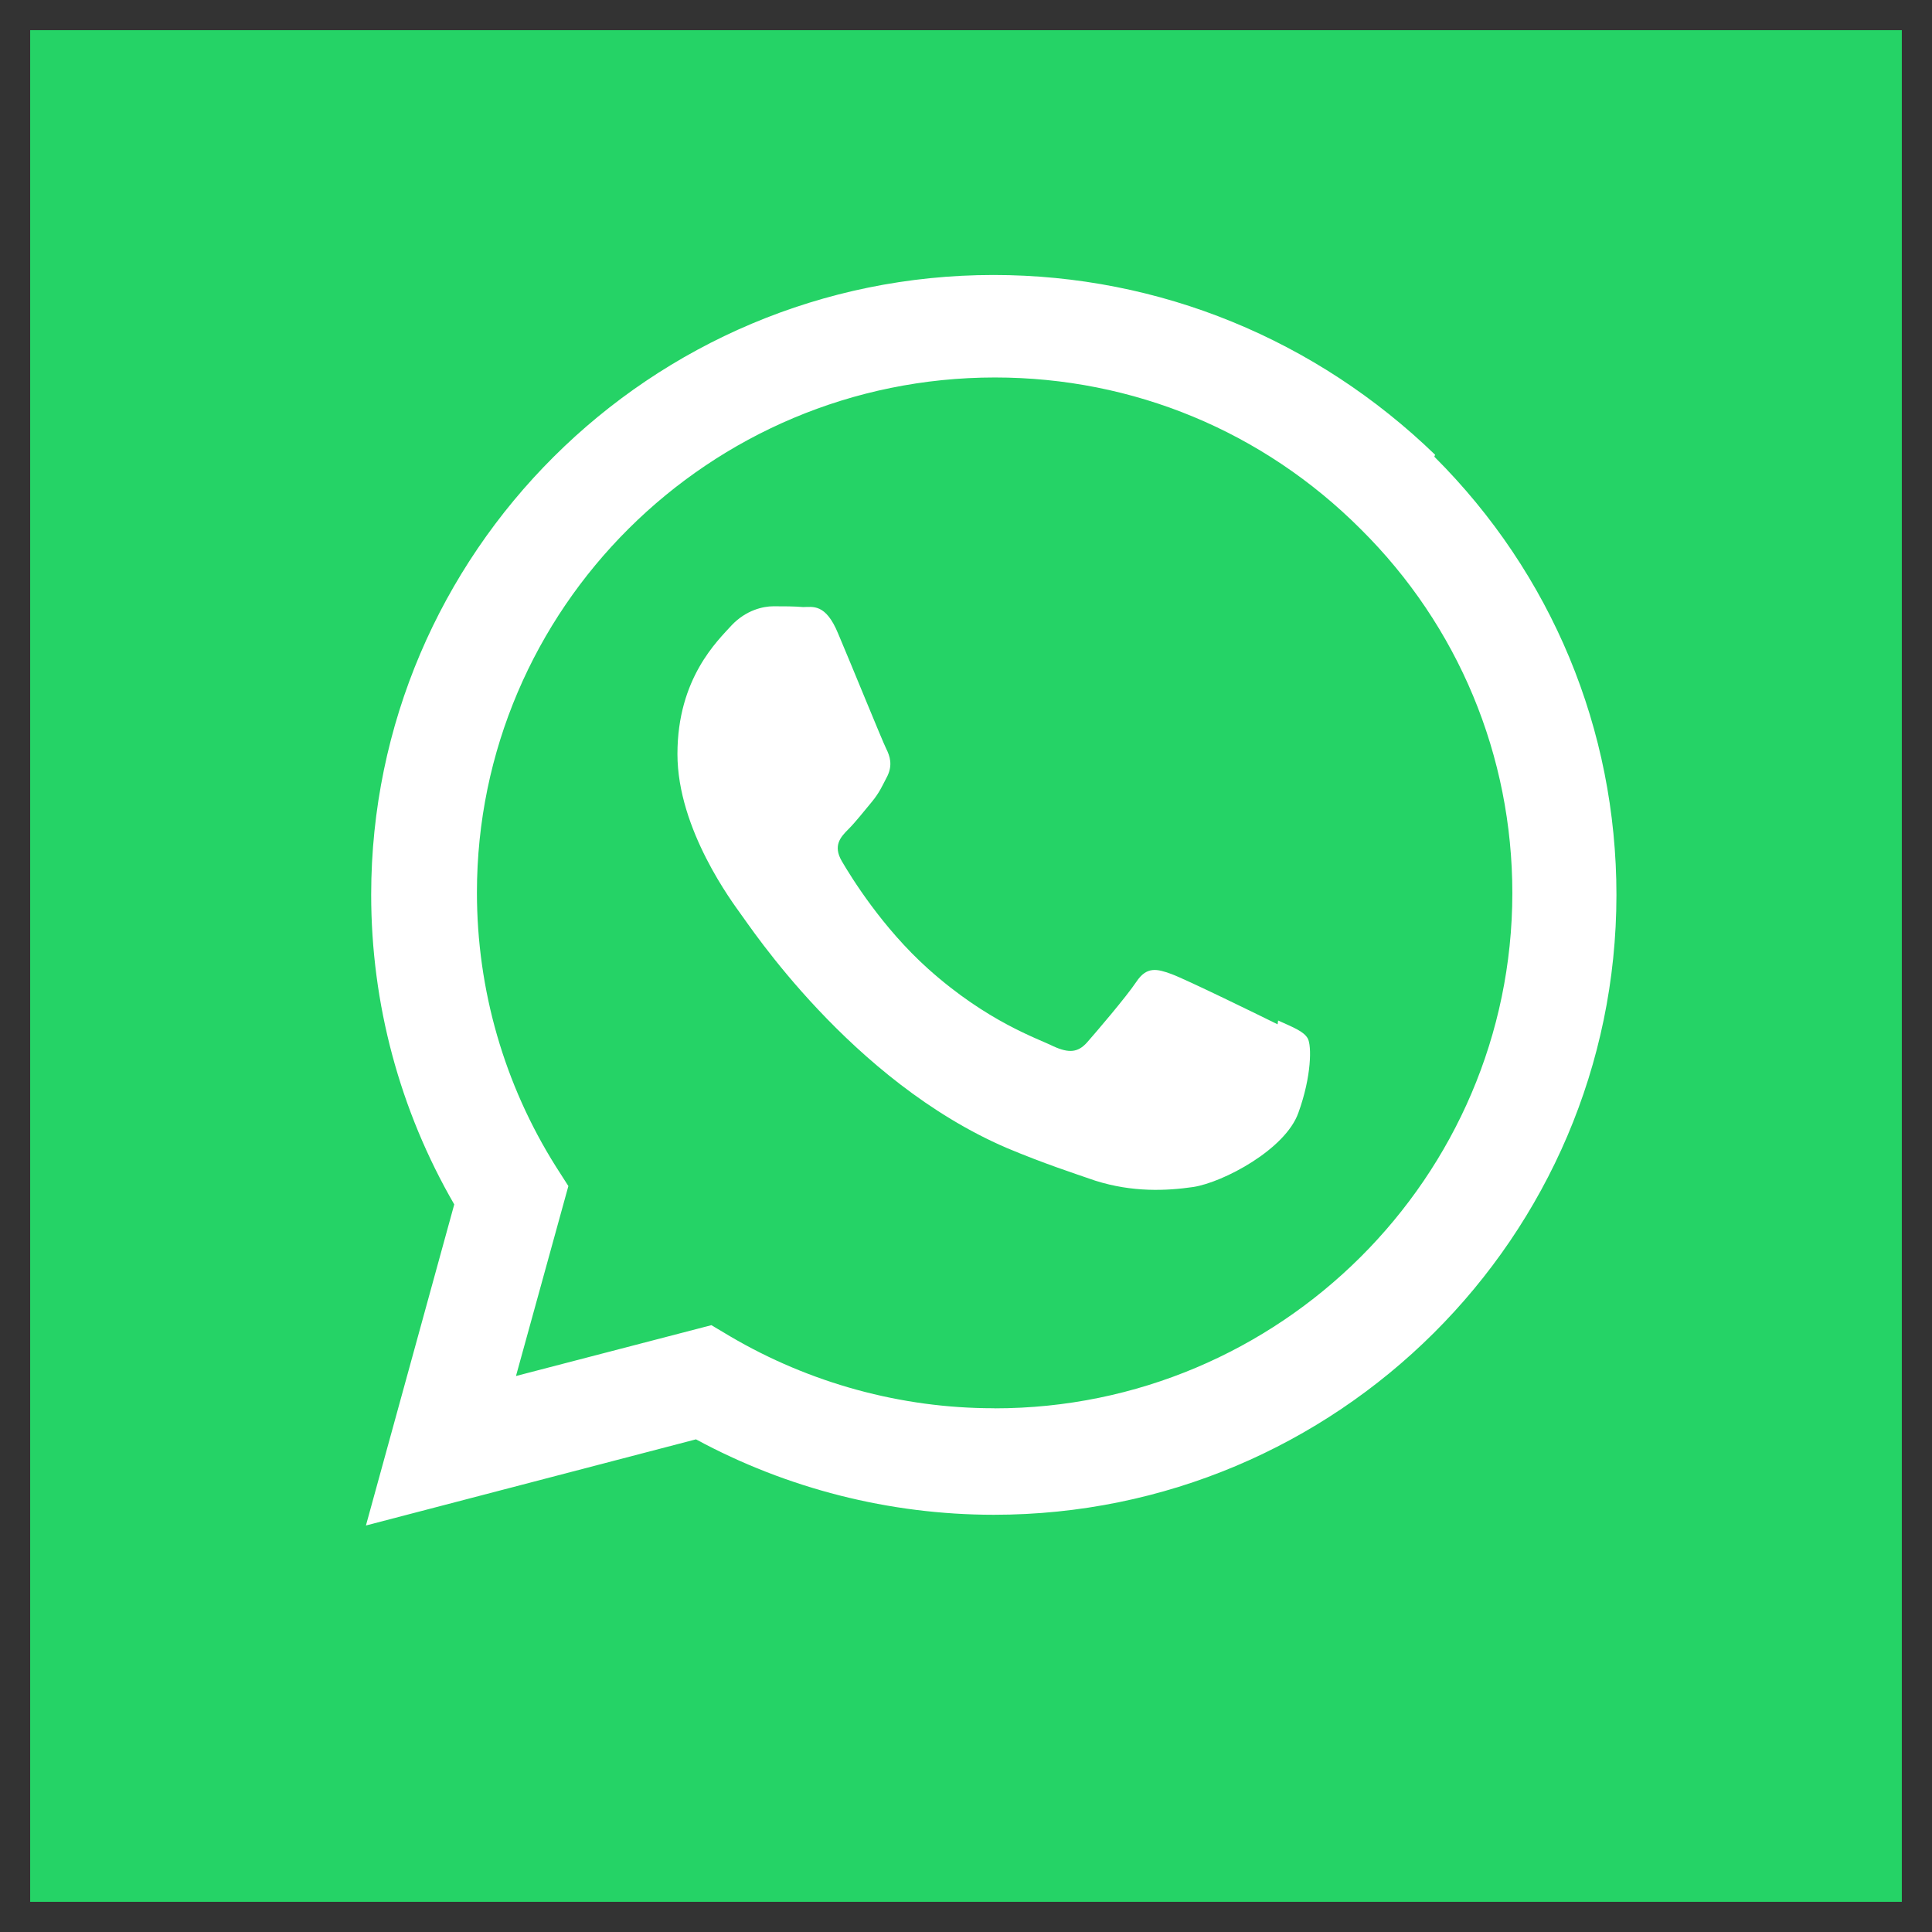
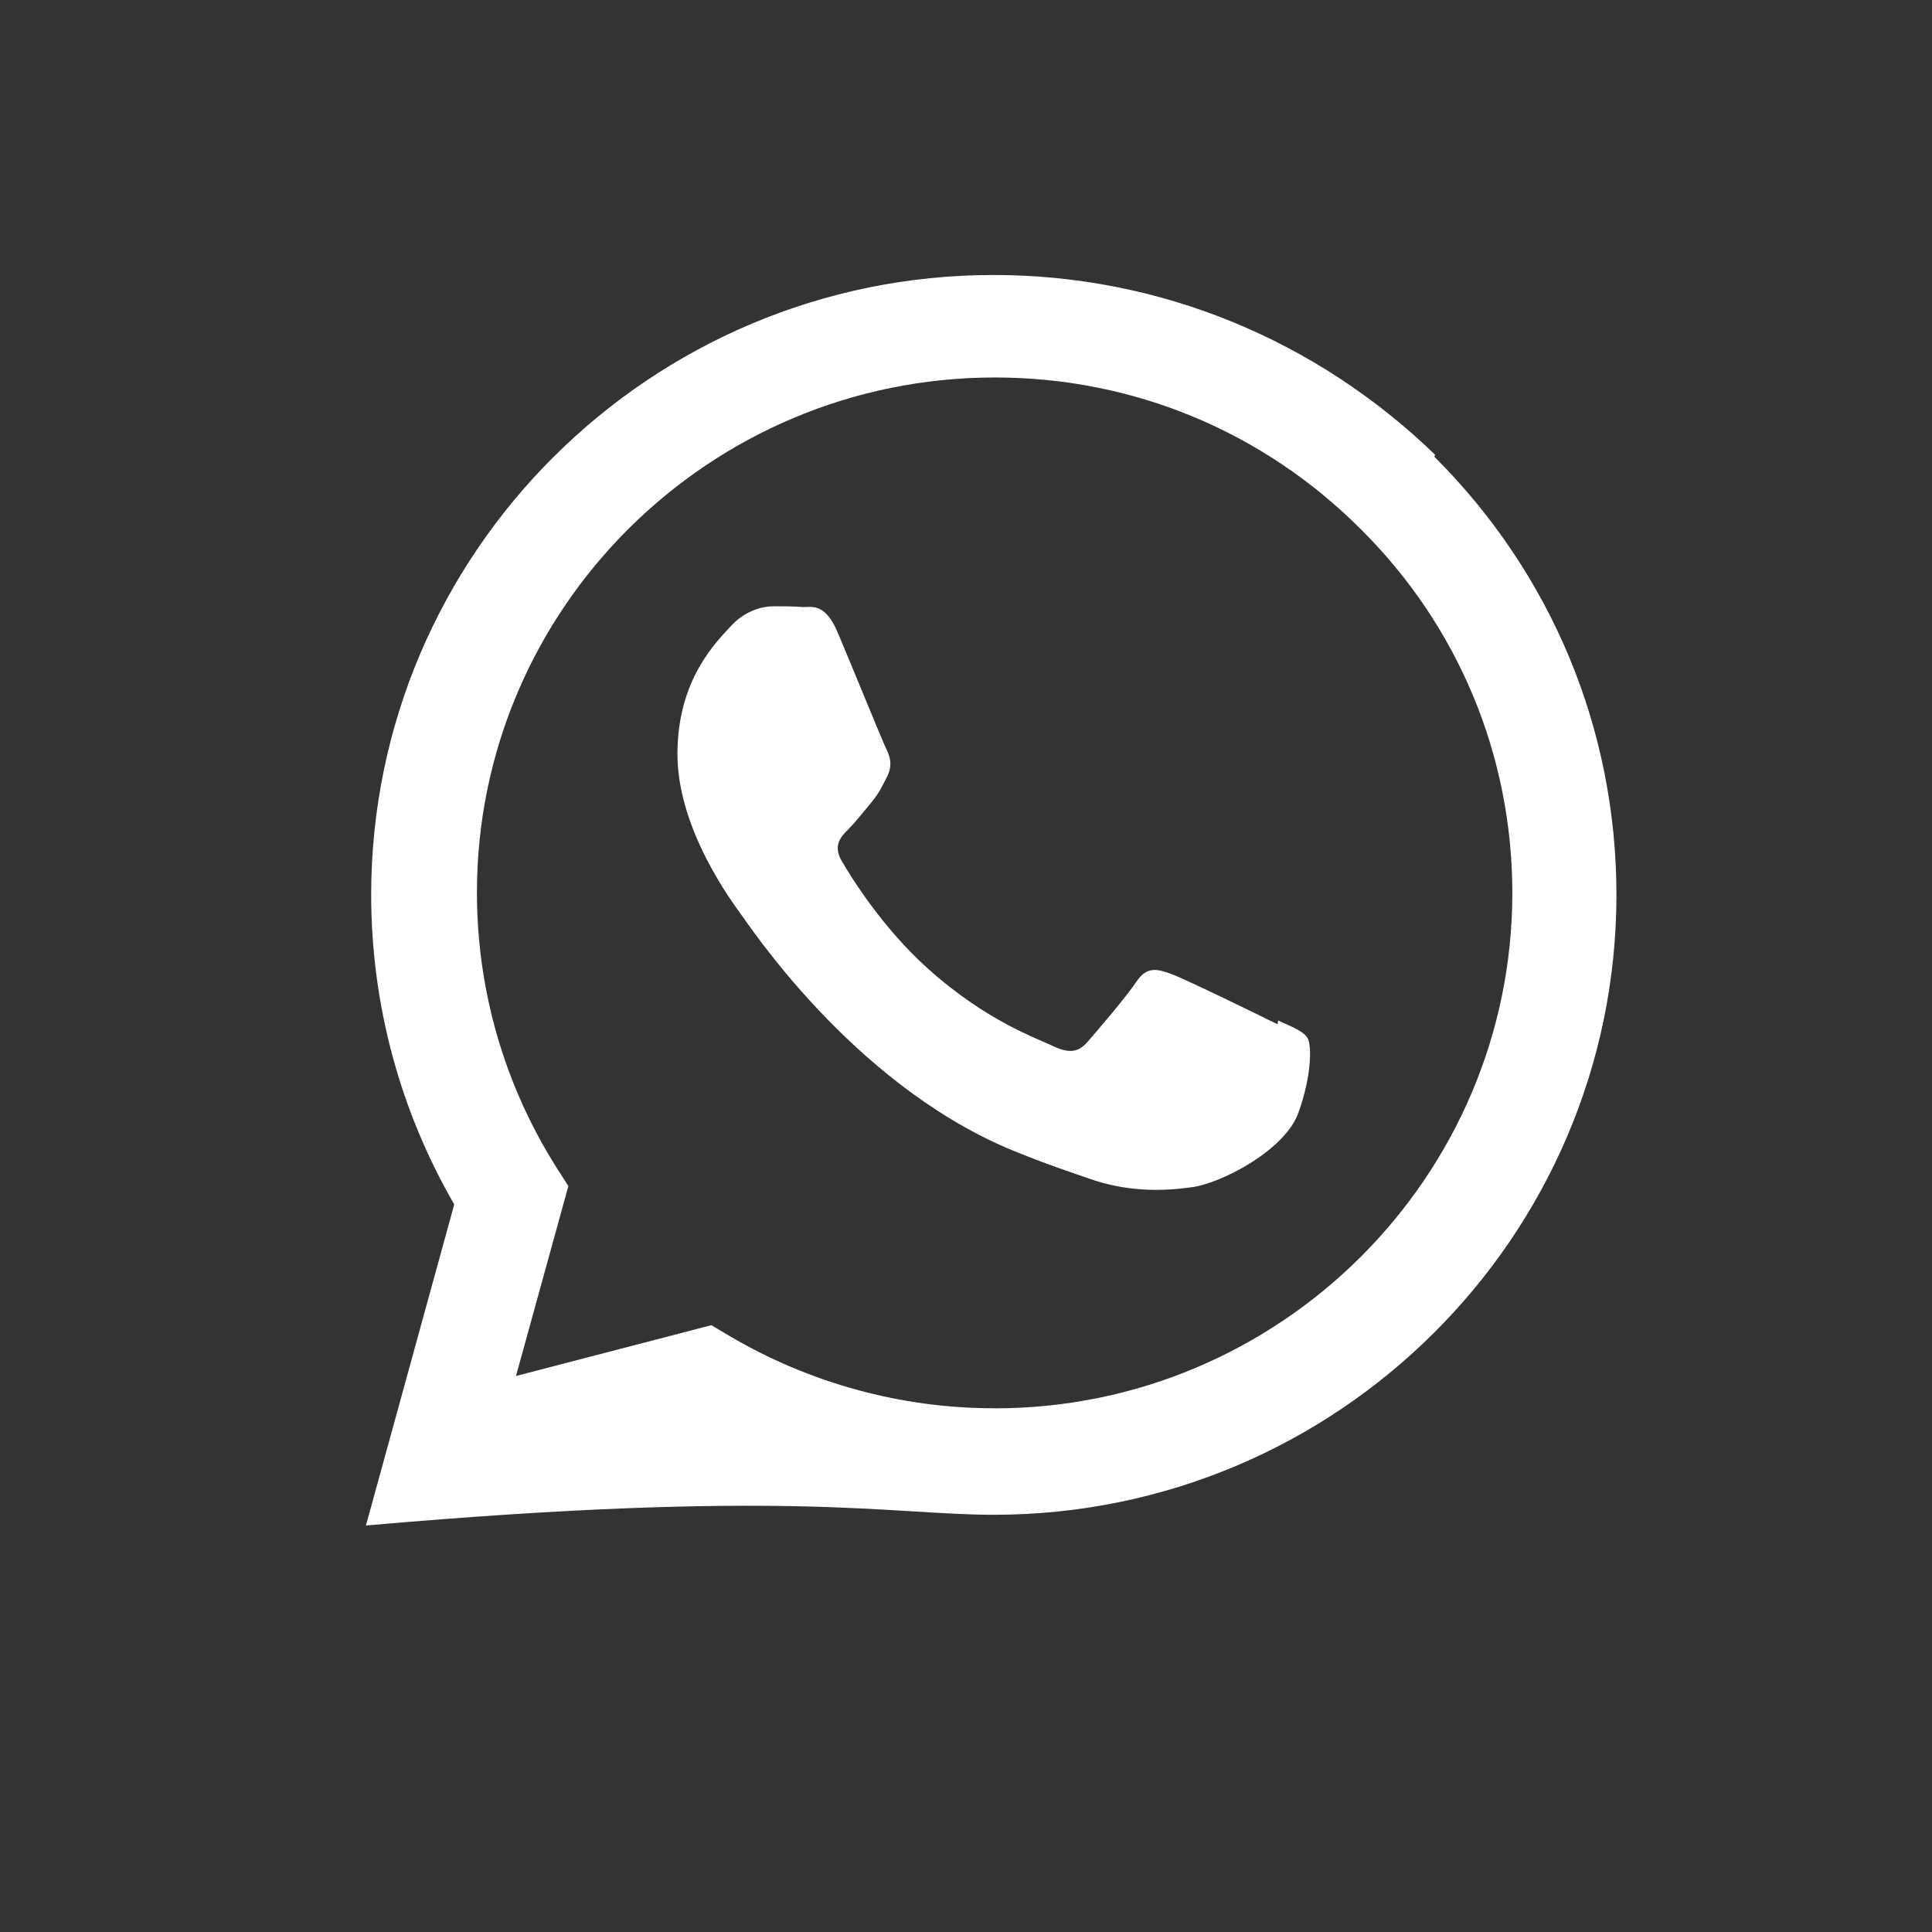
<svg xmlns="http://www.w3.org/2000/svg" width="42" height="42" viewBox="0 0 42 42" fill="none">
  <rect x="0" y="0" width="42" height="42" fill="#333333" stroke="none" />
-   <rect x="0.656" y="0.656" width="40.688" height="40.688" fill="#25D366" />
-   <path d="M27.774 22.268C27.434 22.099 25.775 21.287 25.464 21.174C25.154 21.061 24.928 21.004 24.703 21.344C24.478 21.679 23.829 22.437 23.632 22.661C23.435 22.882 23.238 22.899 22.901 22.746C22.562 22.576 21.471 22.219 20.18 21.064C19.174 20.163 18.498 19.059 18.299 18.719C18.102 18.379 18.277 18.192 18.447 18.023C18.599 17.87 18.786 17.632 18.956 17.428C19.123 17.224 19.177 17.088 19.293 16.867C19.405 16.629 19.349 16.442 19.264 16.273C19.179 16.103 18.503 14.438 18.221 13.775C17.949 13.112 17.669 13.197 17.459 13.197C17.264 13.18 17.038 13.18 16.814 13.18C16.586 13.18 16.219 13.265 15.91 13.588C15.601 13.928 14.727 14.743 14.727 16.392C14.727 18.04 15.939 19.637 16.107 19.875C16.277 20.095 18.492 23.494 21.884 24.955C22.692 25.294 23.321 25.498 23.814 25.668C24.623 25.923 25.36 25.889 25.943 25.804C26.593 25.702 27.944 24.989 28.226 24.19C28.515 23.392 28.515 22.729 28.43 22.576C28.345 22.423 28.124 22.338 27.785 22.185L27.774 22.268ZM21.615 30.614H21.598C19.593 30.614 17.606 30.07 15.873 29.051L15.465 28.808L11.217 29.913L12.356 25.784L12.084 25.359C10.962 23.575 10.368 21.519 10.368 19.402C10.368 13.235 15.414 8.206 21.629 8.206C24.636 8.206 27.457 9.378 29.58 11.502C31.704 13.608 32.877 16.429 32.877 19.419C32.871 25.587 27.825 30.616 21.624 30.616L21.615 30.614ZM31.198 9.886C28.615 7.388 25.217 5.978 21.598 5.978C14.143 5.978 8.074 12.02 8.069 19.448C8.069 21.822 8.691 24.137 9.875 26.183L7.955 33.163L15.13 31.29C17.108 32.361 19.334 32.928 21.598 32.93H21.605C29.064 32.93 35.136 26.887 35.14 19.457C35.14 15.86 33.734 12.474 31.181 9.928" fill="white" />
+   <path d="M27.774 22.268C27.434 22.099 25.775 21.287 25.464 21.174C25.154 21.061 24.928 21.004 24.703 21.344C24.478 21.679 23.829 22.437 23.632 22.661C23.435 22.882 23.238 22.899 22.901 22.746C22.562 22.576 21.471 22.219 20.18 21.064C19.174 20.163 18.498 19.059 18.299 18.719C18.102 18.379 18.277 18.192 18.447 18.023C18.599 17.87 18.786 17.632 18.956 17.428C19.123 17.224 19.177 17.088 19.293 16.867C19.405 16.629 19.349 16.442 19.264 16.273C19.179 16.103 18.503 14.438 18.221 13.775C17.949 13.112 17.669 13.197 17.459 13.197C17.264 13.18 17.038 13.18 16.814 13.18C16.586 13.18 16.219 13.265 15.91 13.588C15.601 13.928 14.727 14.743 14.727 16.392C14.727 18.04 15.939 19.637 16.107 19.875C16.277 20.095 18.492 23.494 21.884 24.955C22.692 25.294 23.321 25.498 23.814 25.668C24.623 25.923 25.36 25.889 25.943 25.804C26.593 25.702 27.944 24.989 28.226 24.19C28.515 23.392 28.515 22.729 28.43 22.576C28.345 22.423 28.124 22.338 27.785 22.185L27.774 22.268ZM21.615 30.614H21.598C19.593 30.614 17.606 30.07 15.873 29.051L15.465 28.808L11.217 29.913L12.356 25.784L12.084 25.359C10.962 23.575 10.368 21.519 10.368 19.402C10.368 13.235 15.414 8.206 21.629 8.206C24.636 8.206 27.457 9.378 29.58 11.502C31.704 13.608 32.877 16.429 32.877 19.419C32.871 25.587 27.825 30.616 21.624 30.616L21.615 30.614ZM31.198 9.886C28.615 7.388 25.217 5.978 21.598 5.978C14.143 5.978 8.074 12.02 8.069 19.448C8.069 21.822 8.691 24.137 9.875 26.183L7.955 33.163C17.108 32.361 19.334 32.928 21.598 32.93H21.605C29.064 32.93 35.136 26.887 35.14 19.457C35.14 15.86 33.734 12.474 31.181 9.928" fill="white" />
</svg>